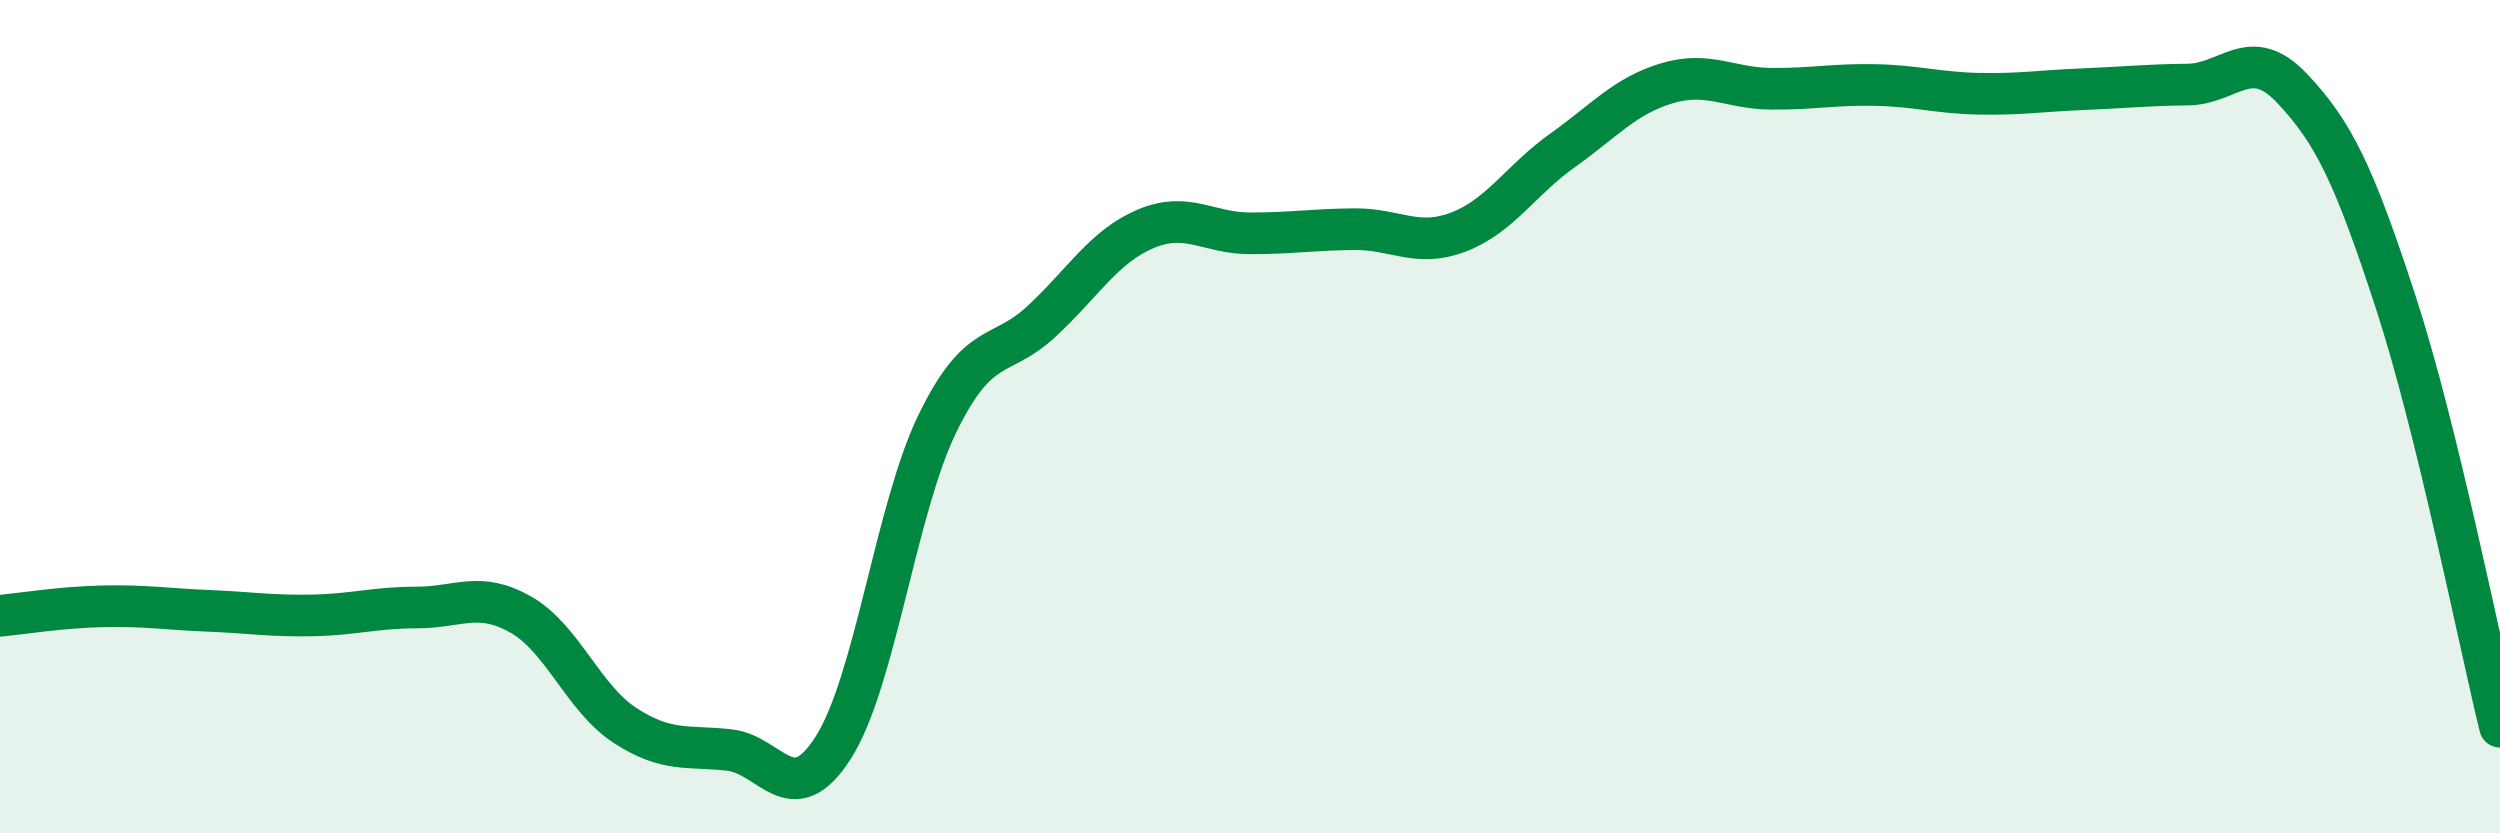
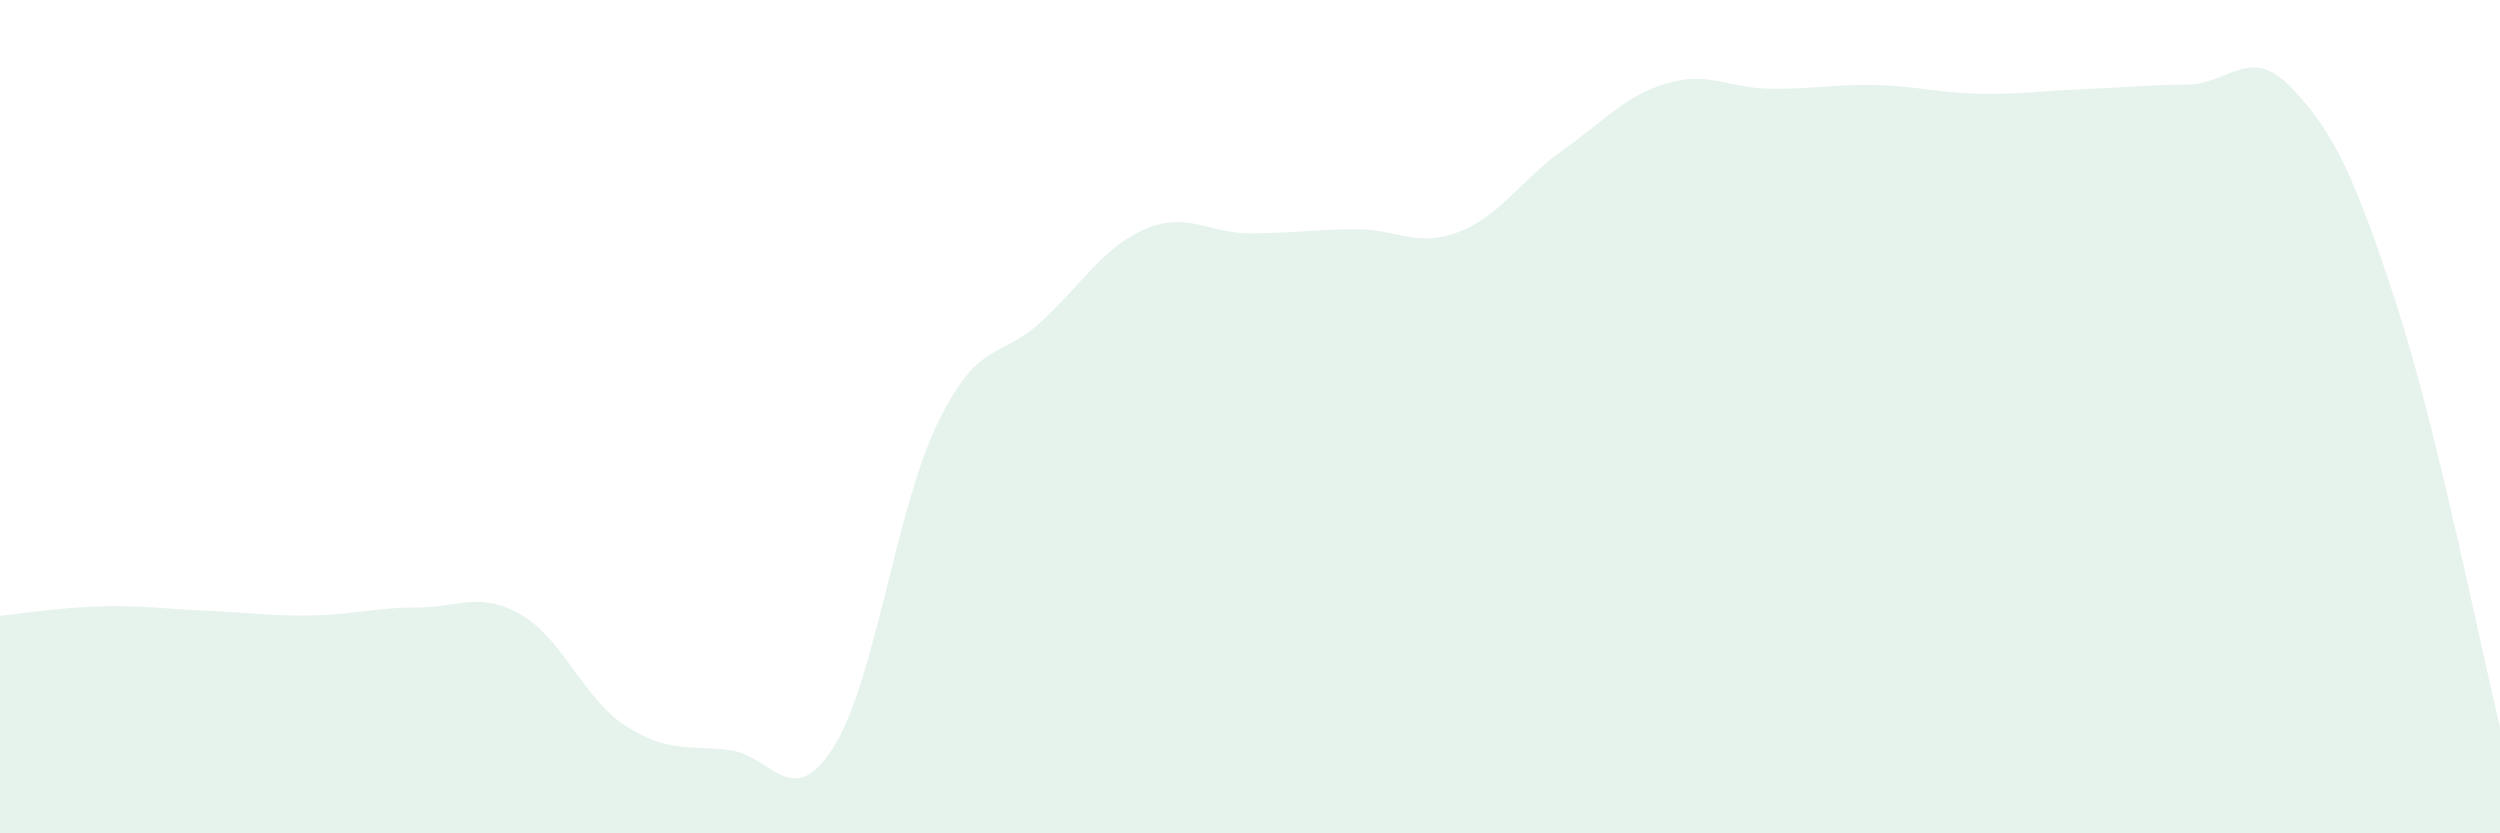
<svg xmlns="http://www.w3.org/2000/svg" width="60" height="20" viewBox="0 0 60 20">
  <path d="M 0,14.78 C 0.5,14.73 1.5,14.57 2.5,14.55 C 3.5,14.53 4,14.62 5,14.66 C 6,14.7 6.5,14.79 7.5,14.77 C 8.5,14.75 9,14.58 10,14.58 C 11,14.58 11.5,14.18 12.5,14.75 C 13.5,15.32 14,16.76 15,17.41 C 16,18.06 16.5,17.89 17.5,18 C 18.5,18.11 19,19.51 20,17.94 C 21,16.37 21.5,12.21 22.5,10.16 C 23.5,8.11 24,8.64 25,7.71 C 26,6.78 26.5,5.91 27.5,5.49 C 28.5,5.07 29,5.6 30,5.6 C 31,5.6 31.5,5.51 32.5,5.5 C 33.5,5.49 34,5.95 35,5.57 C 36,5.19 36.5,4.32 37.5,3.61 C 38.5,2.9 39,2.3 40,2 C 41,1.7 41.5,2.12 42.5,2.13 C 43.5,2.14 44,2.02 45,2.04 C 46,2.06 46.5,2.23 47.5,2.25 C 48.5,2.27 49,2.18 50,2.14 C 51,2.1 51.5,2.04 52.5,2.03 C 53.5,2.02 54,1.06 55,2.11 C 56,3.16 56.5,4.19 57.5,7.26 C 58.5,10.33 59.5,15.4 60,17.44L60 20L0 20Z" fill="#008740" opacity="0.1" stroke-linecap="round" stroke-linejoin="round" />
-   <path d="M 0,14.78 C 0.5,14.73 1.5,14.57 2.5,14.55 C 3.5,14.53 4,14.62 5,14.66 C 6,14.7 6.5,14.79 7.5,14.77 C 8.5,14.75 9,14.58 10,14.58 C 11,14.58 11.5,14.18 12.5,14.75 C 13.5,15.32 14,16.76 15,17.41 C 16,18.06 16.5,17.89 17.5,18 C 18.5,18.11 19,19.51 20,17.94 C 21,16.37 21.5,12.21 22.5,10.16 C 23.5,8.11 24,8.64 25,7.71 C 26,6.78 26.5,5.91 27.5,5.49 C 28.5,5.07 29,5.6 30,5.6 C 31,5.6 31.5,5.51 32.5,5.5 C 33.5,5.49 34,5.95 35,5.57 C 36,5.19 36.5,4.32 37.5,3.61 C 38.5,2.9 39,2.3 40,2 C 41,1.7 41.5,2.12 42.5,2.13 C 43.5,2.14 44,2.02 45,2.04 C 46,2.06 46.5,2.23 47.5,2.25 C 48.5,2.27 49,2.18 50,2.14 C 51,2.1 51.5,2.04 52.5,2.03 C 53.5,2.02 54,1.06 55,2.11 C 56,3.16 56.5,4.19 57.5,7.26 C 58.5,10.33 59.5,15.4 60,17.44" stroke="#008740" stroke-width="1" fill="none" stroke-linecap="round" stroke-linejoin="round" />
</svg>